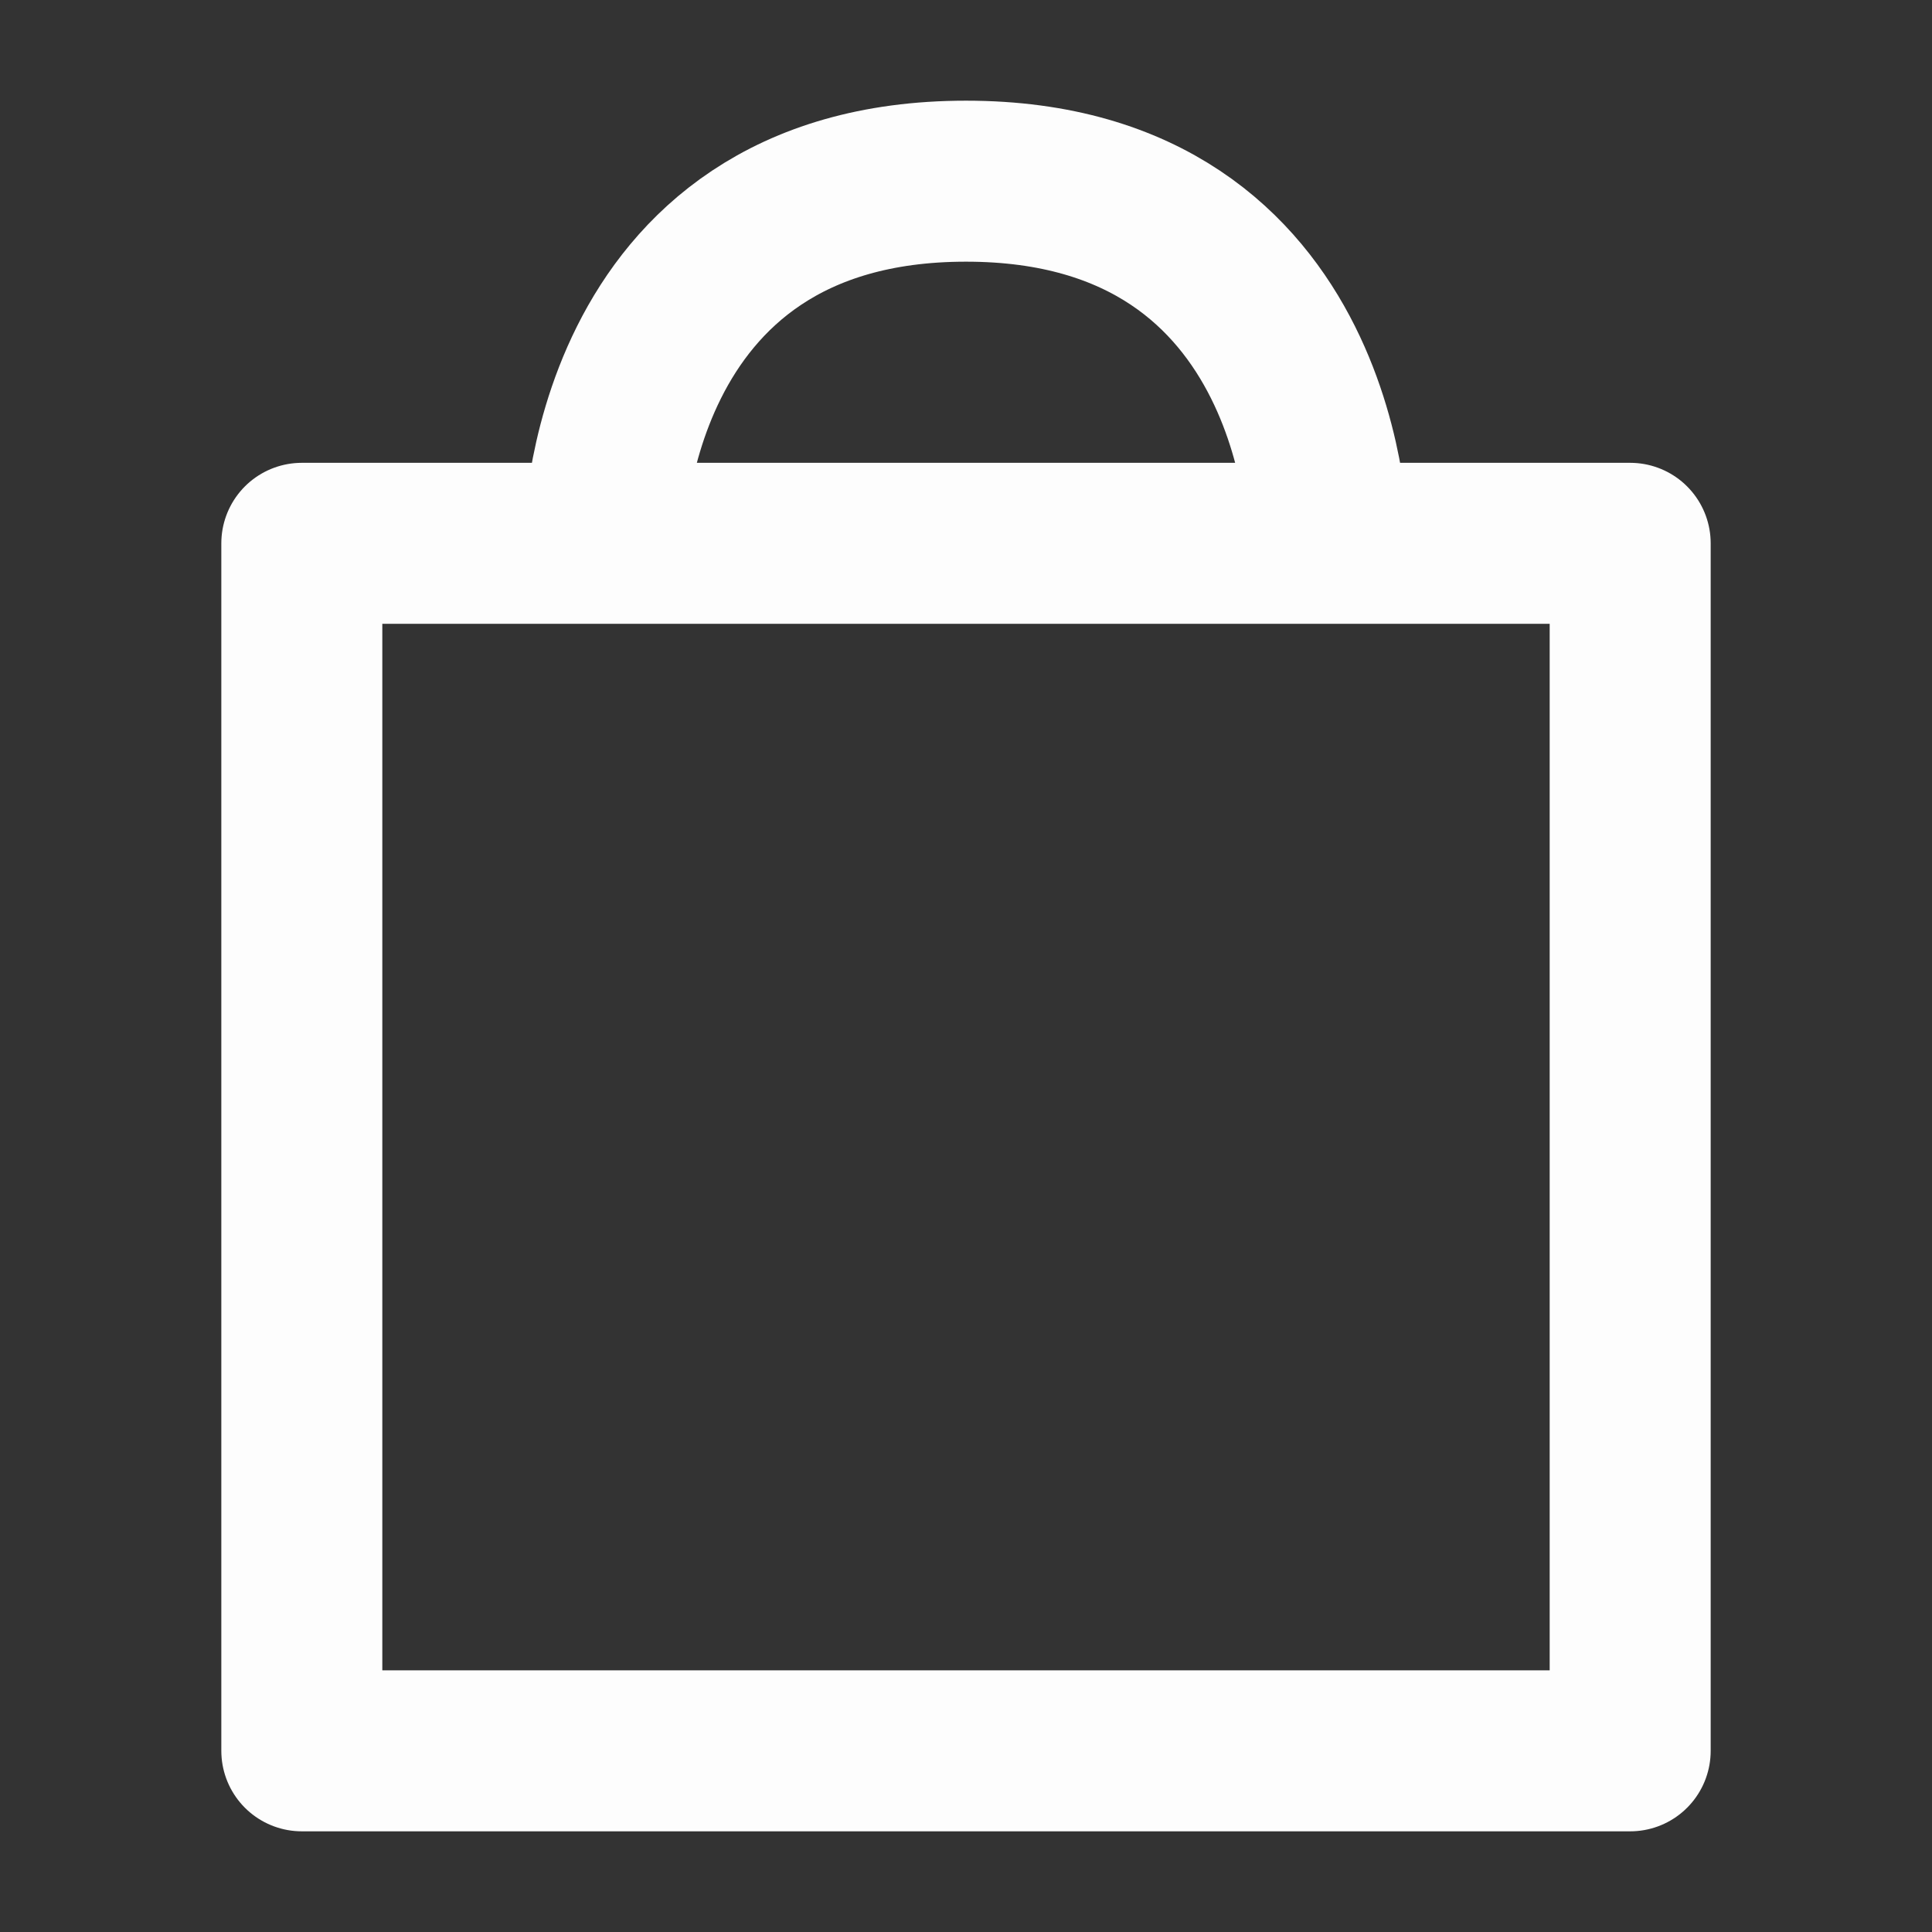
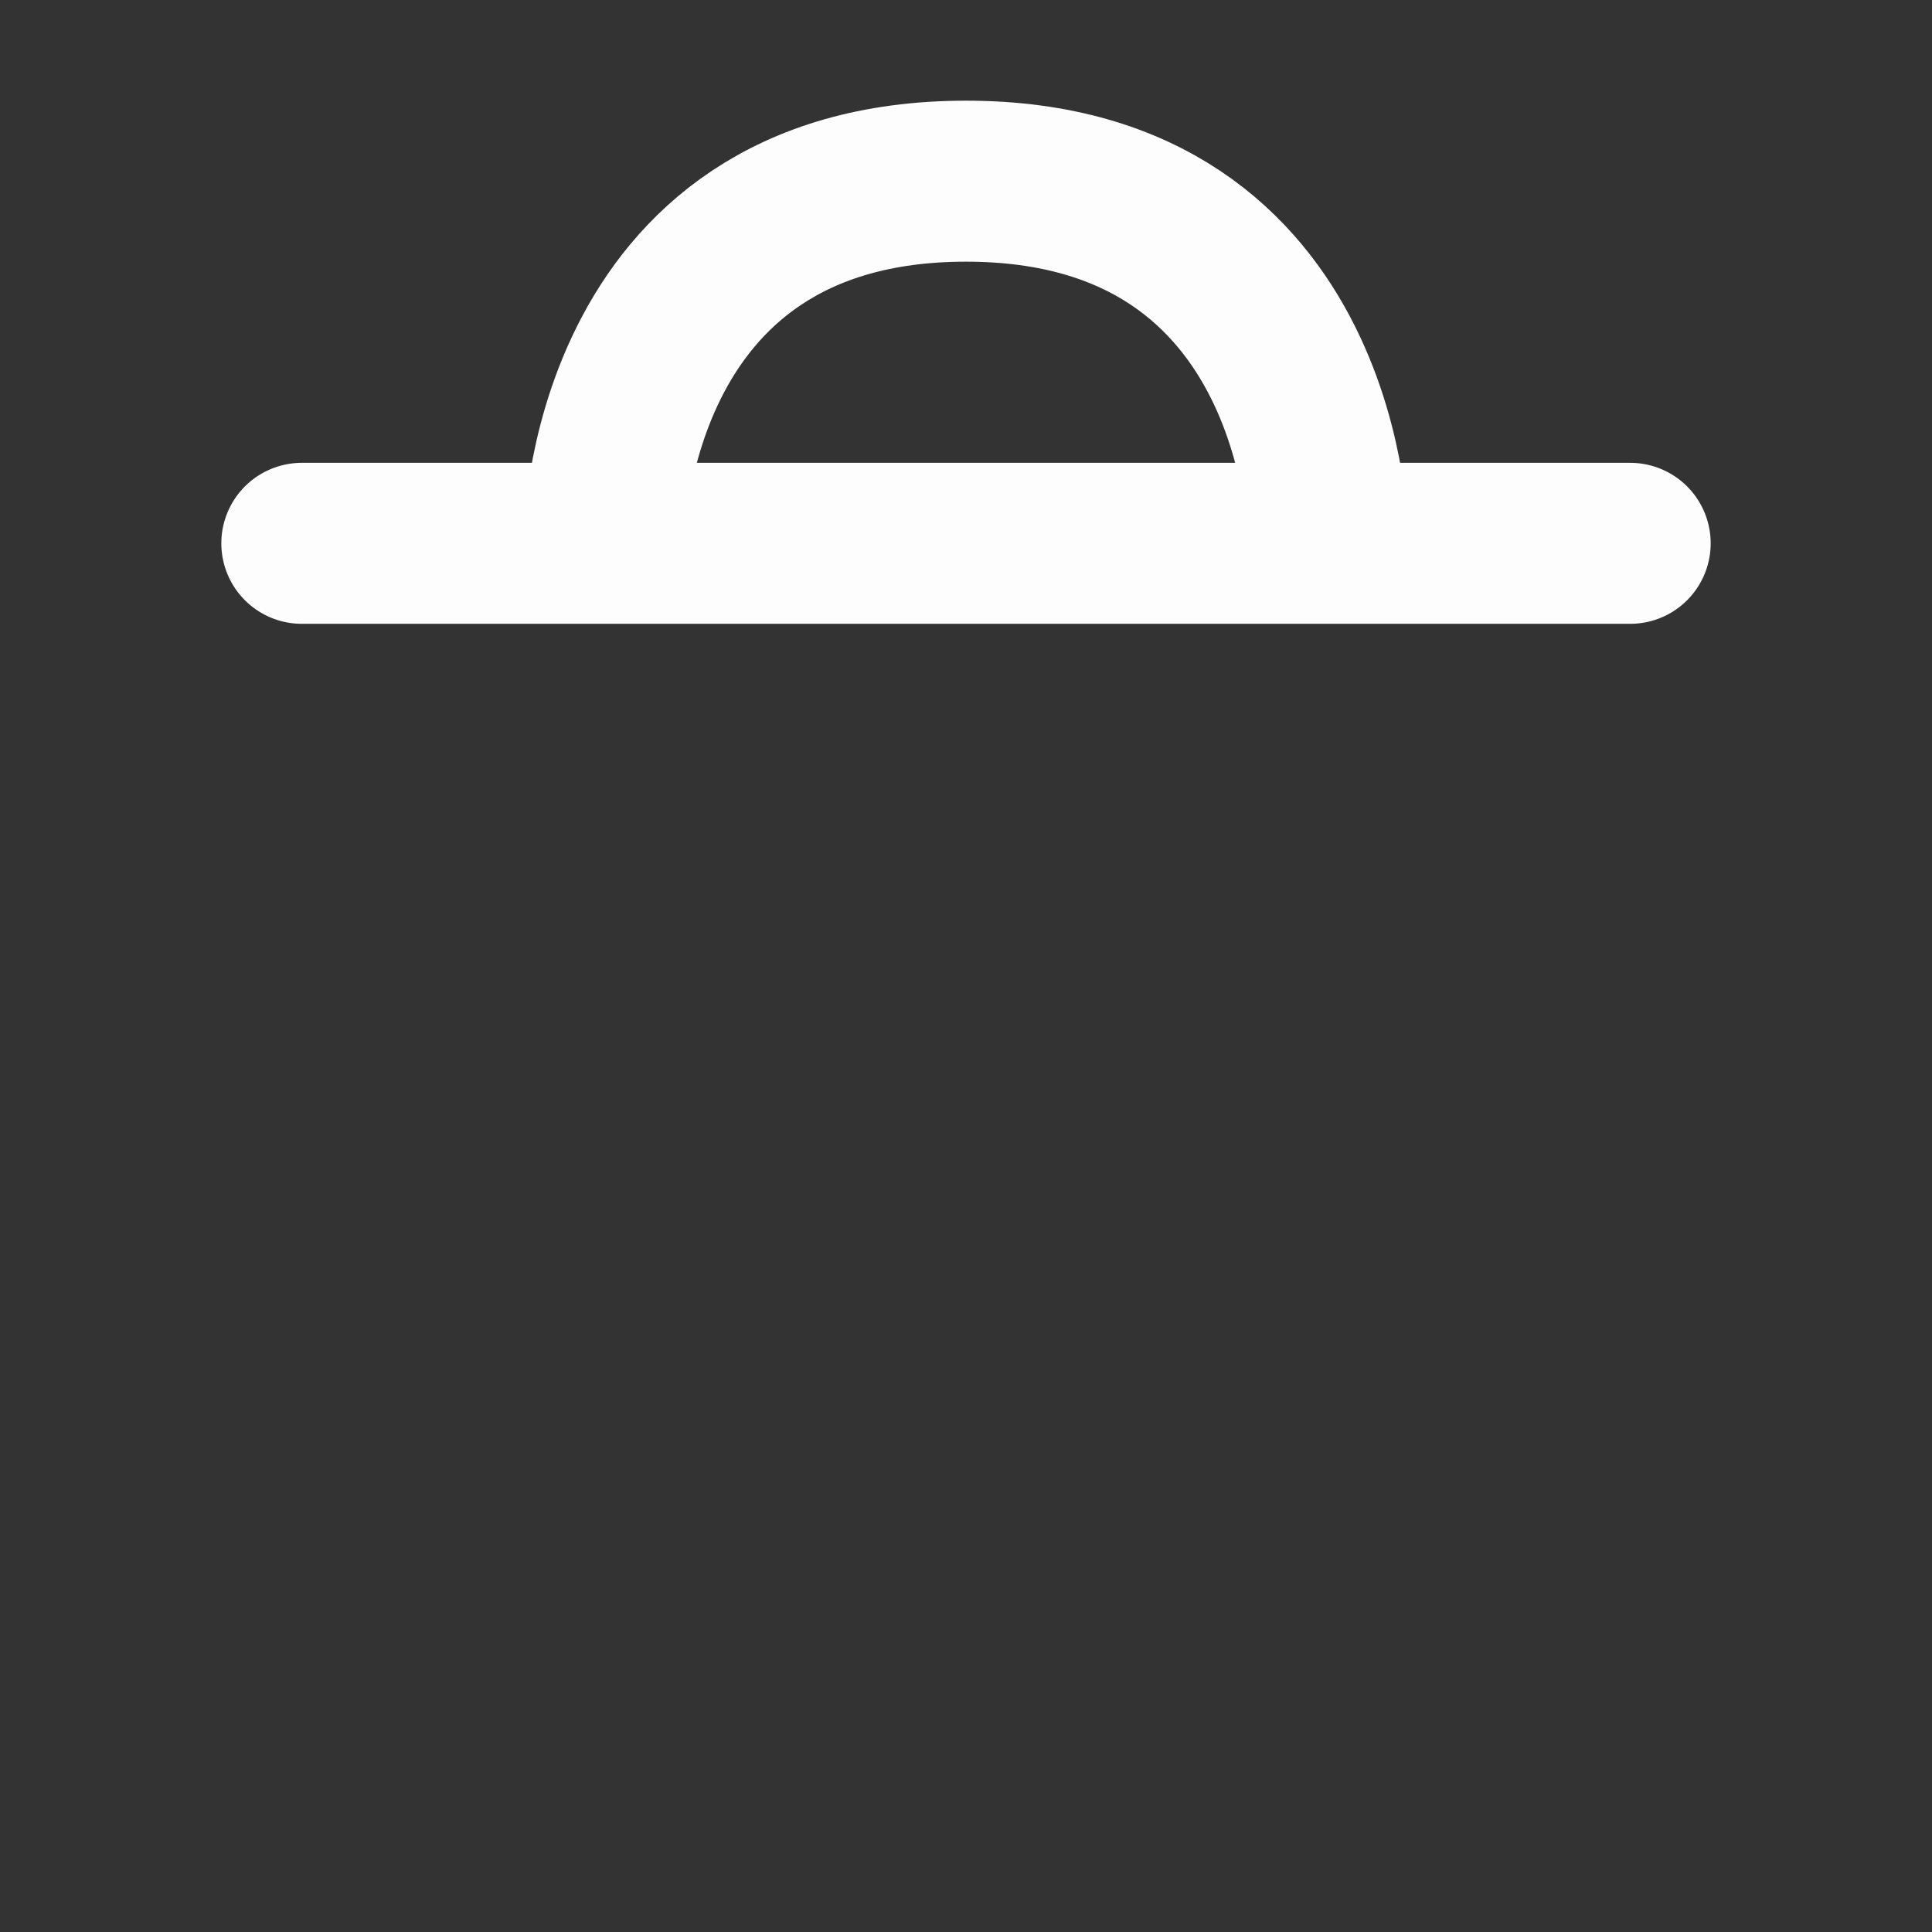
<svg xmlns="http://www.w3.org/2000/svg" preserveAspectRatio="none" width="100%" height="100%" overflow="visible" style="display: block;" viewBox="0 0 18 18" fill="none">
  <rect x="0" y="0" width="18" height="18" fill="#333333" stroke="none" />
  <g id="bytesize:bag">
-     <path id="Vector" d="M5.625 5.062C5.625 5.062 5.625 1.688 9 1.688C12.375 1.688 12.375 5.062 12.375 5.062M2.812 5.062V16.312H15.188V5.062H2.812Z" stroke="#FDFDFD" stroke-width="1.5" stroke-linecap="round" stroke-linejoin="round" />
+     <path id="Vector" d="M5.625 5.062C5.625 5.062 5.625 1.688 9 1.688C12.375 1.688 12.375 5.062 12.375 5.062M2.812 5.062H15.188V5.062H2.812Z" stroke="#FDFDFD" stroke-width="1.5" stroke-linecap="round" stroke-linejoin="round" />
  </g>
</svg>